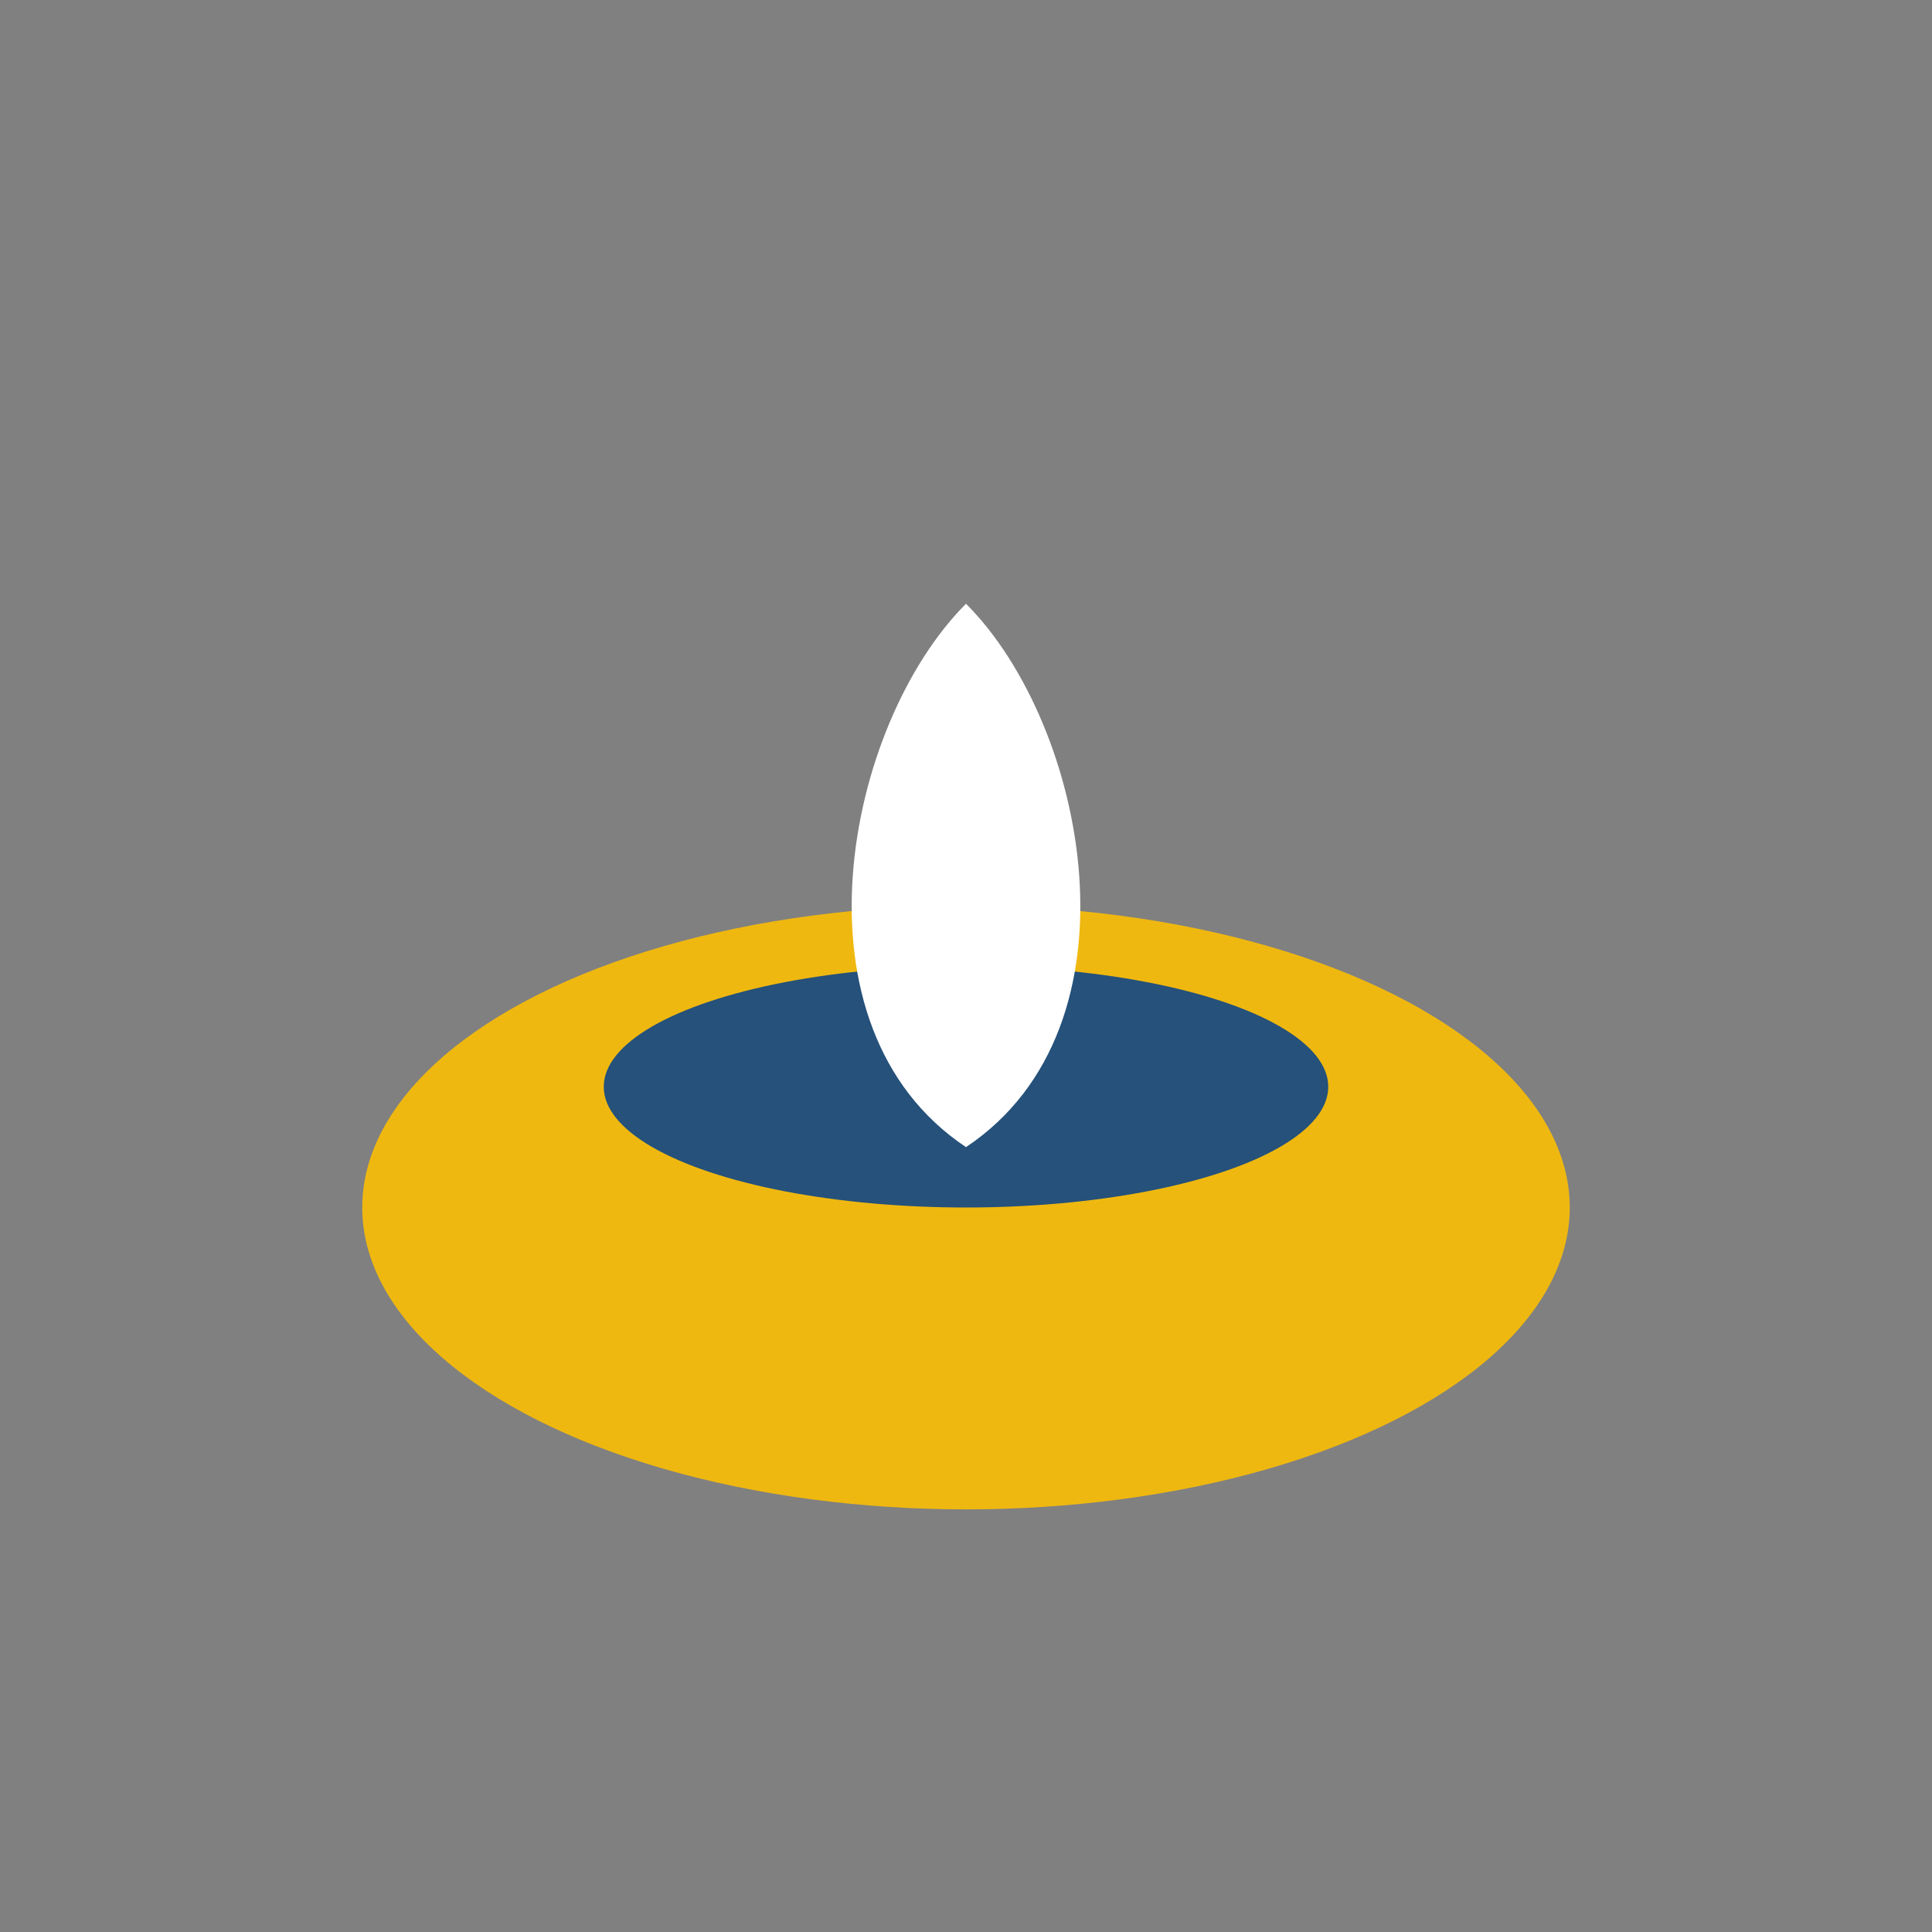
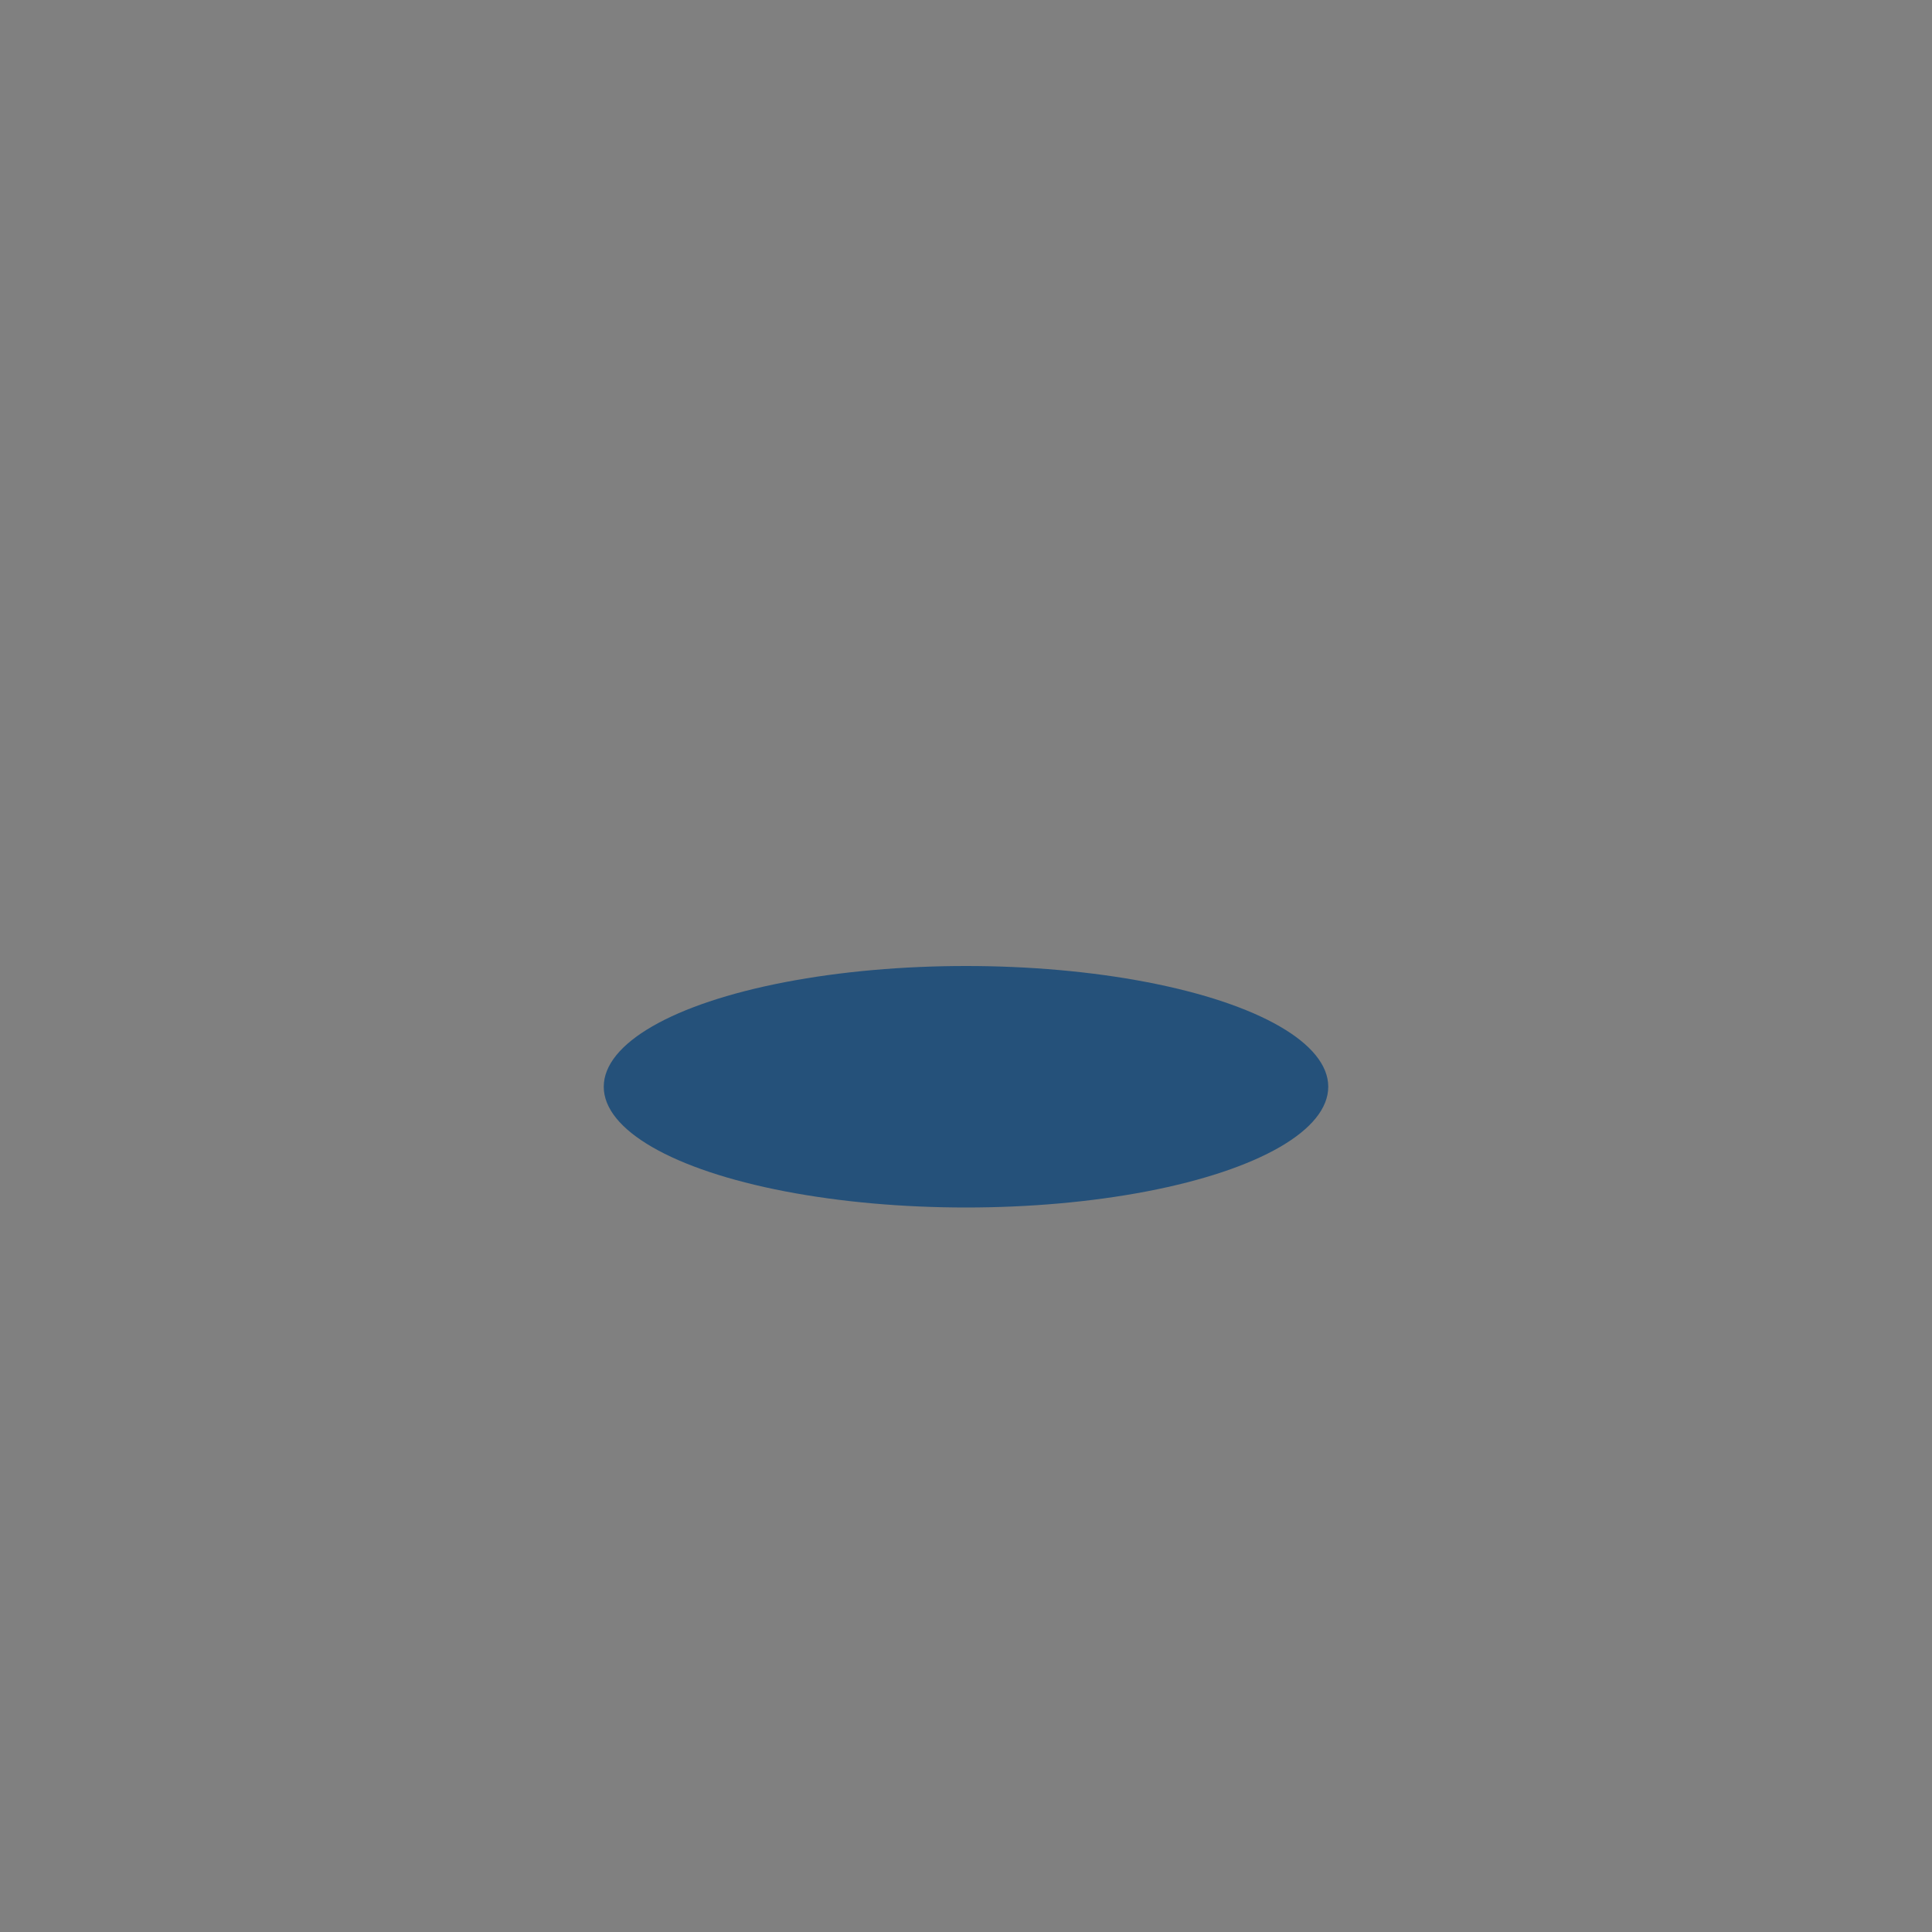
<svg xmlns="http://www.w3.org/2000/svg" width="32" height="32" viewBox="0 0 32 32">
  <rect x="0" y="0" width="32" height="32" fill="#808080" stroke="none" />
-   <ellipse cx="16" cy="20" rx="10" ry="5" fill="#efb810" />
  <ellipse cx="16" cy="18" rx="6" ry="2" fill="#25517a" />
-   <path d="M16 10c-2 2-3 7 0 9 3-2 2-7 0-9z" fill="#fff" />
+   <path d="M16 10z" fill="#fff" />
</svg>